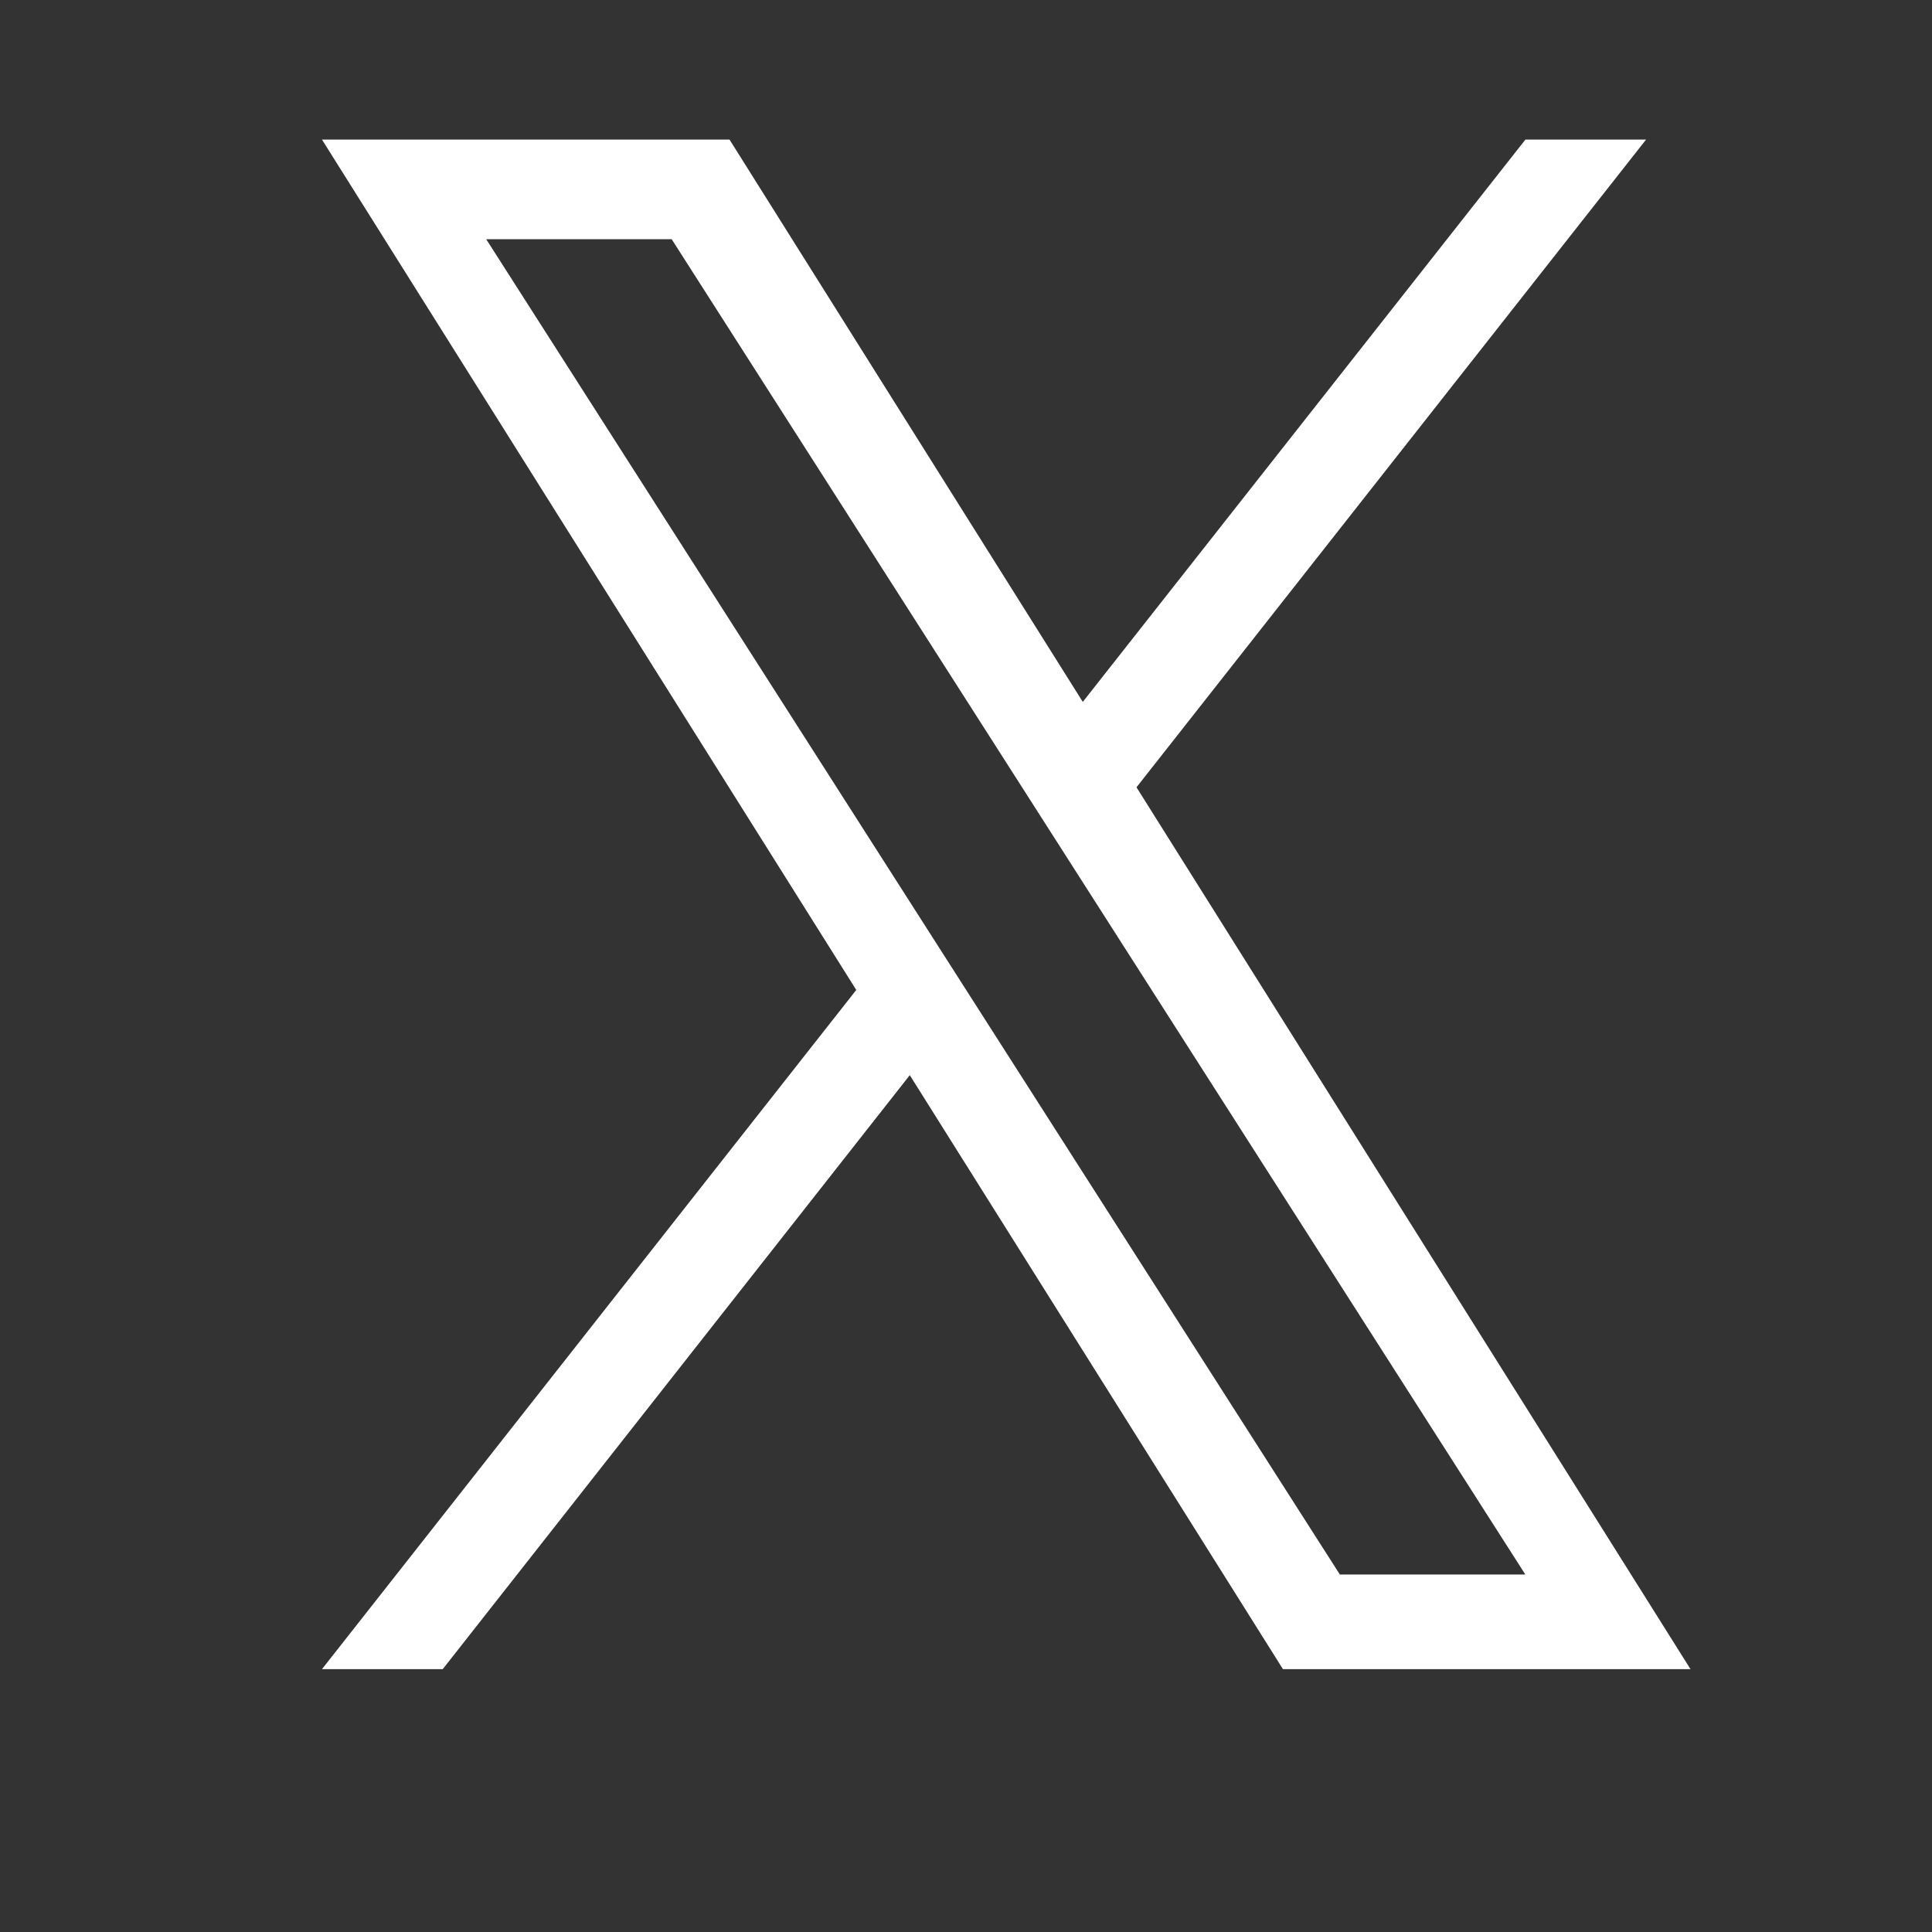
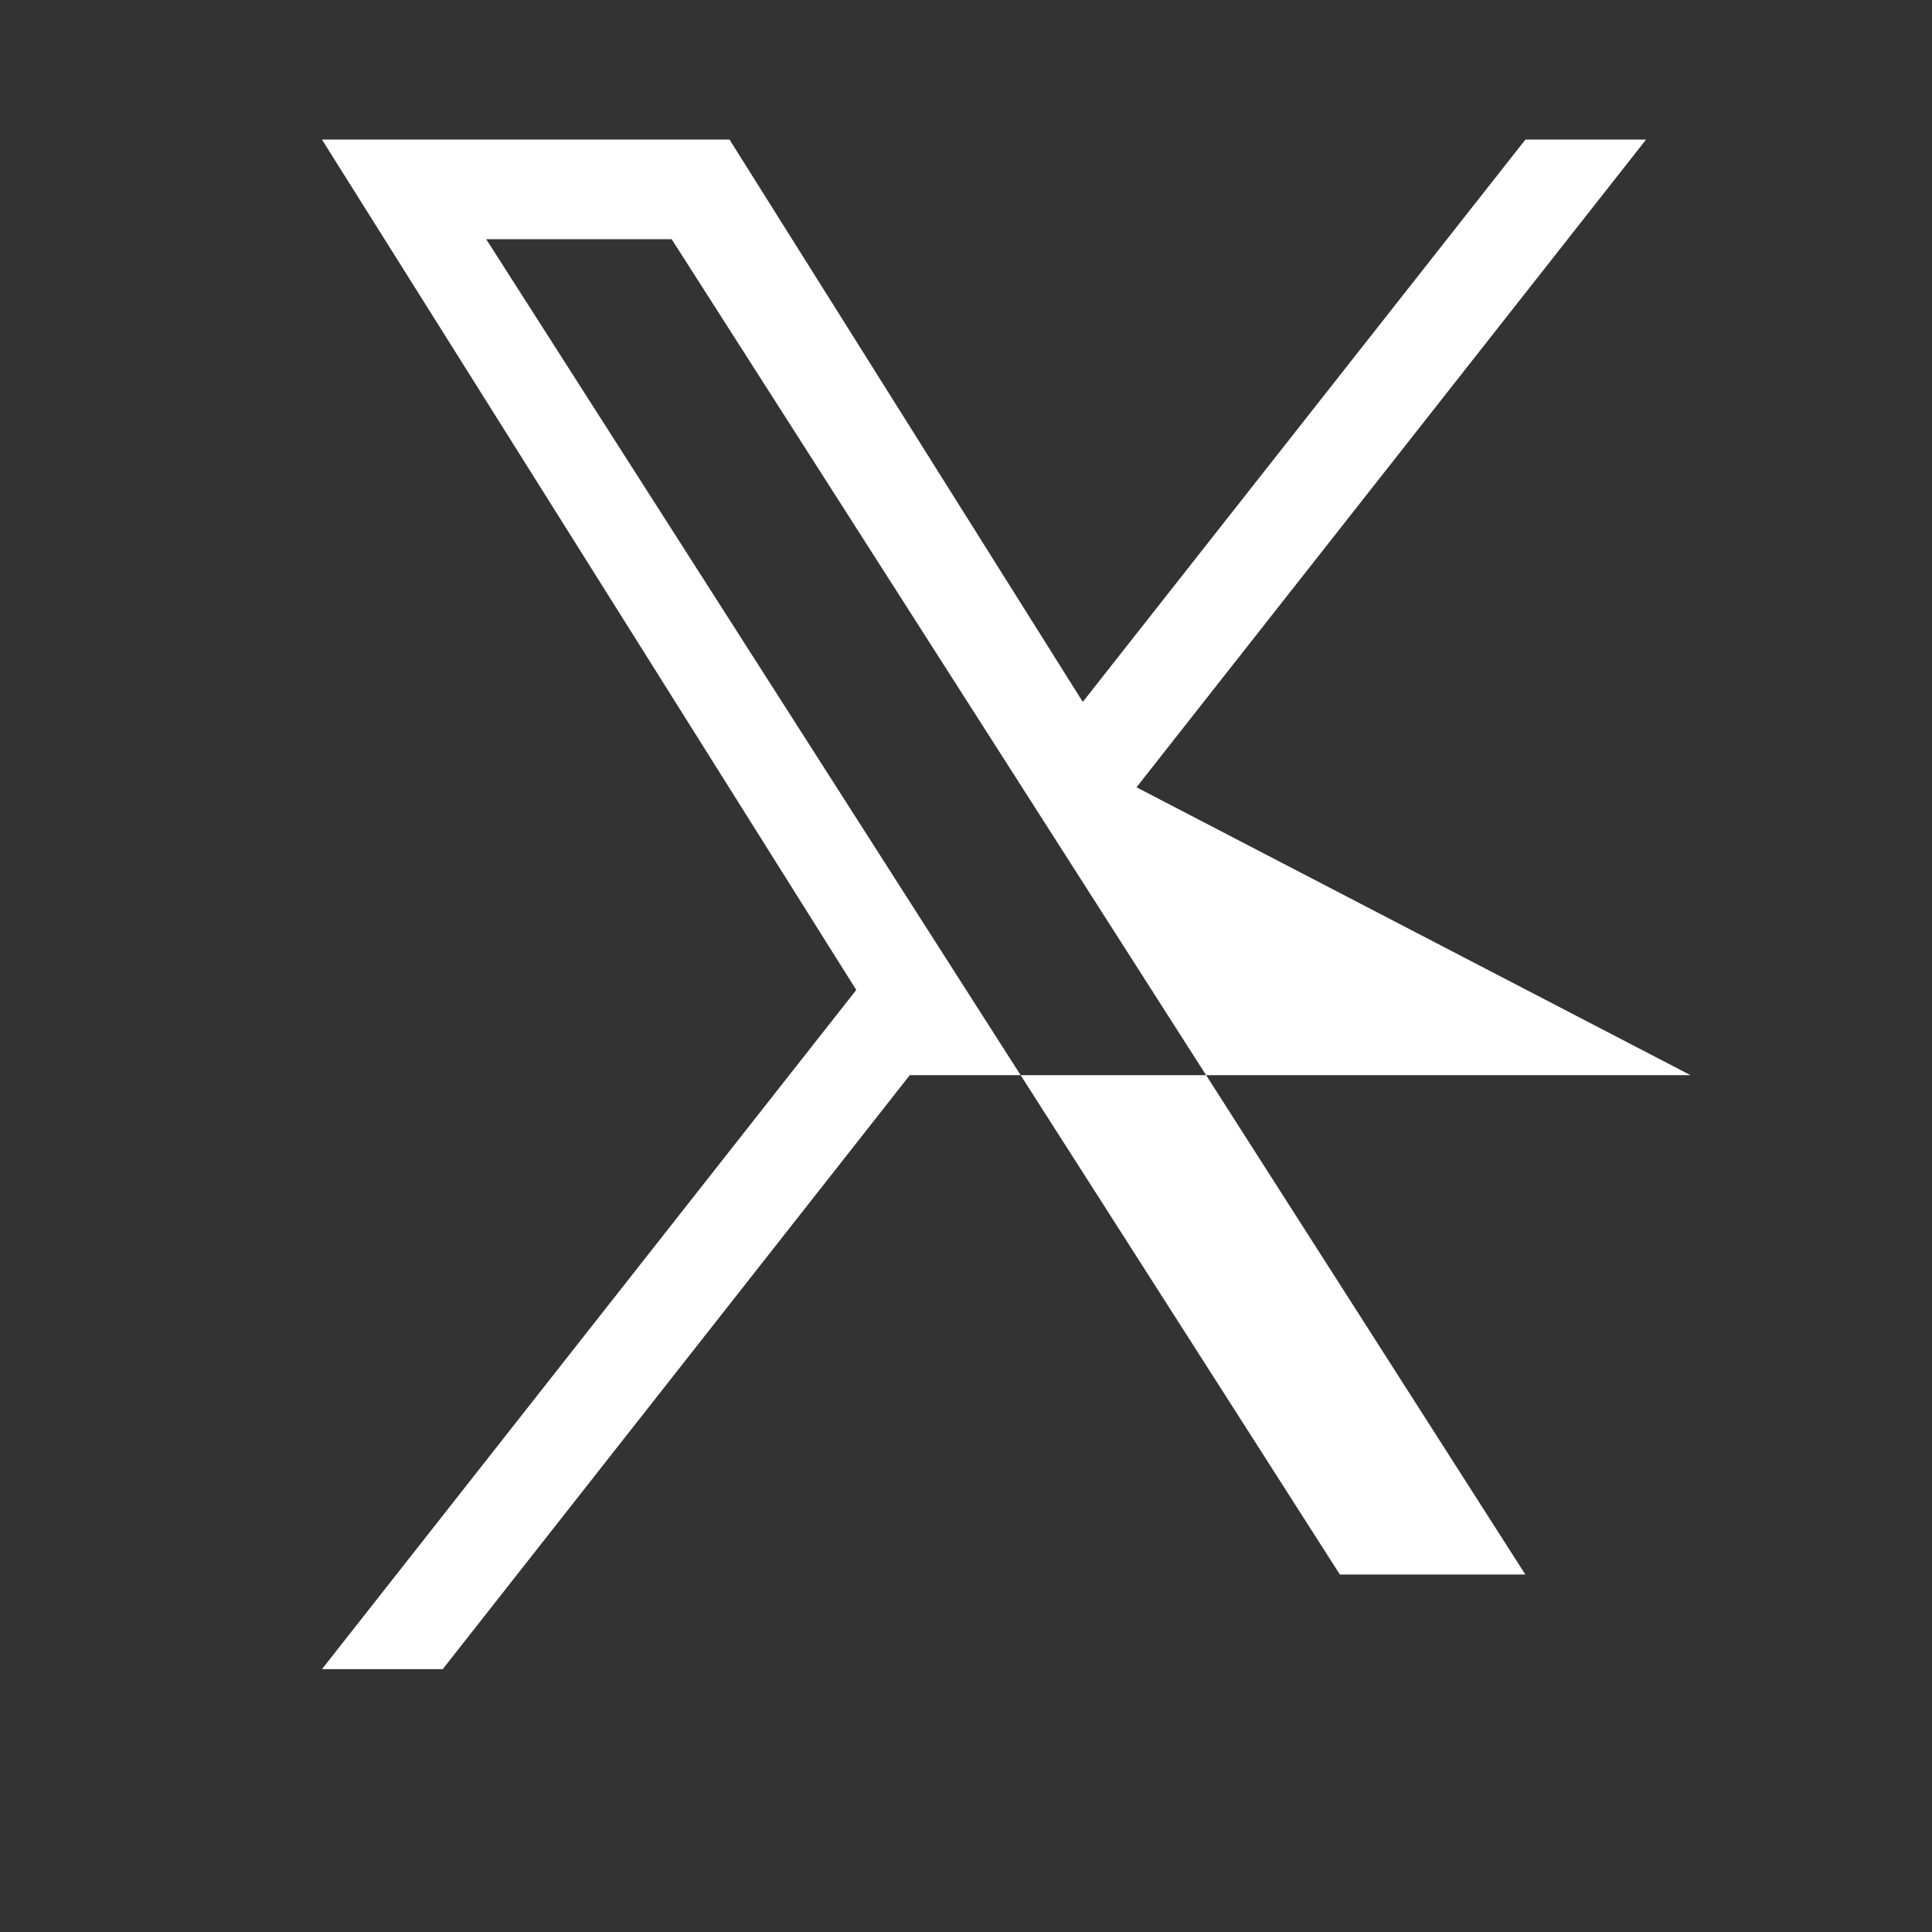
<svg xmlns="http://www.w3.org/2000/svg" width="20" height="20" viewBox="0 0 20 20" fill="none">
  <rect x="0" y="0" width="20" height="20" fill="#333333" stroke="none" />
-   <path d="M11.765 8.15L17.04 1.445H15.791L11.209 7.266L7.552 1.445H3.333L8.864 10.248L3.333 17.279H4.583L9.418 11.13L13.281 17.279H17.5M5.033 2.476H6.953L15.79 16.299H13.87" fill="white" />
+   <path d="M11.765 8.15L17.04 1.445H15.791L11.209 7.266L7.552 1.445H3.333L8.864 10.248L3.333 17.279H4.583L9.418 11.13H17.5M5.033 2.476H6.953L15.79 16.299H13.87" fill="white" />
</svg>